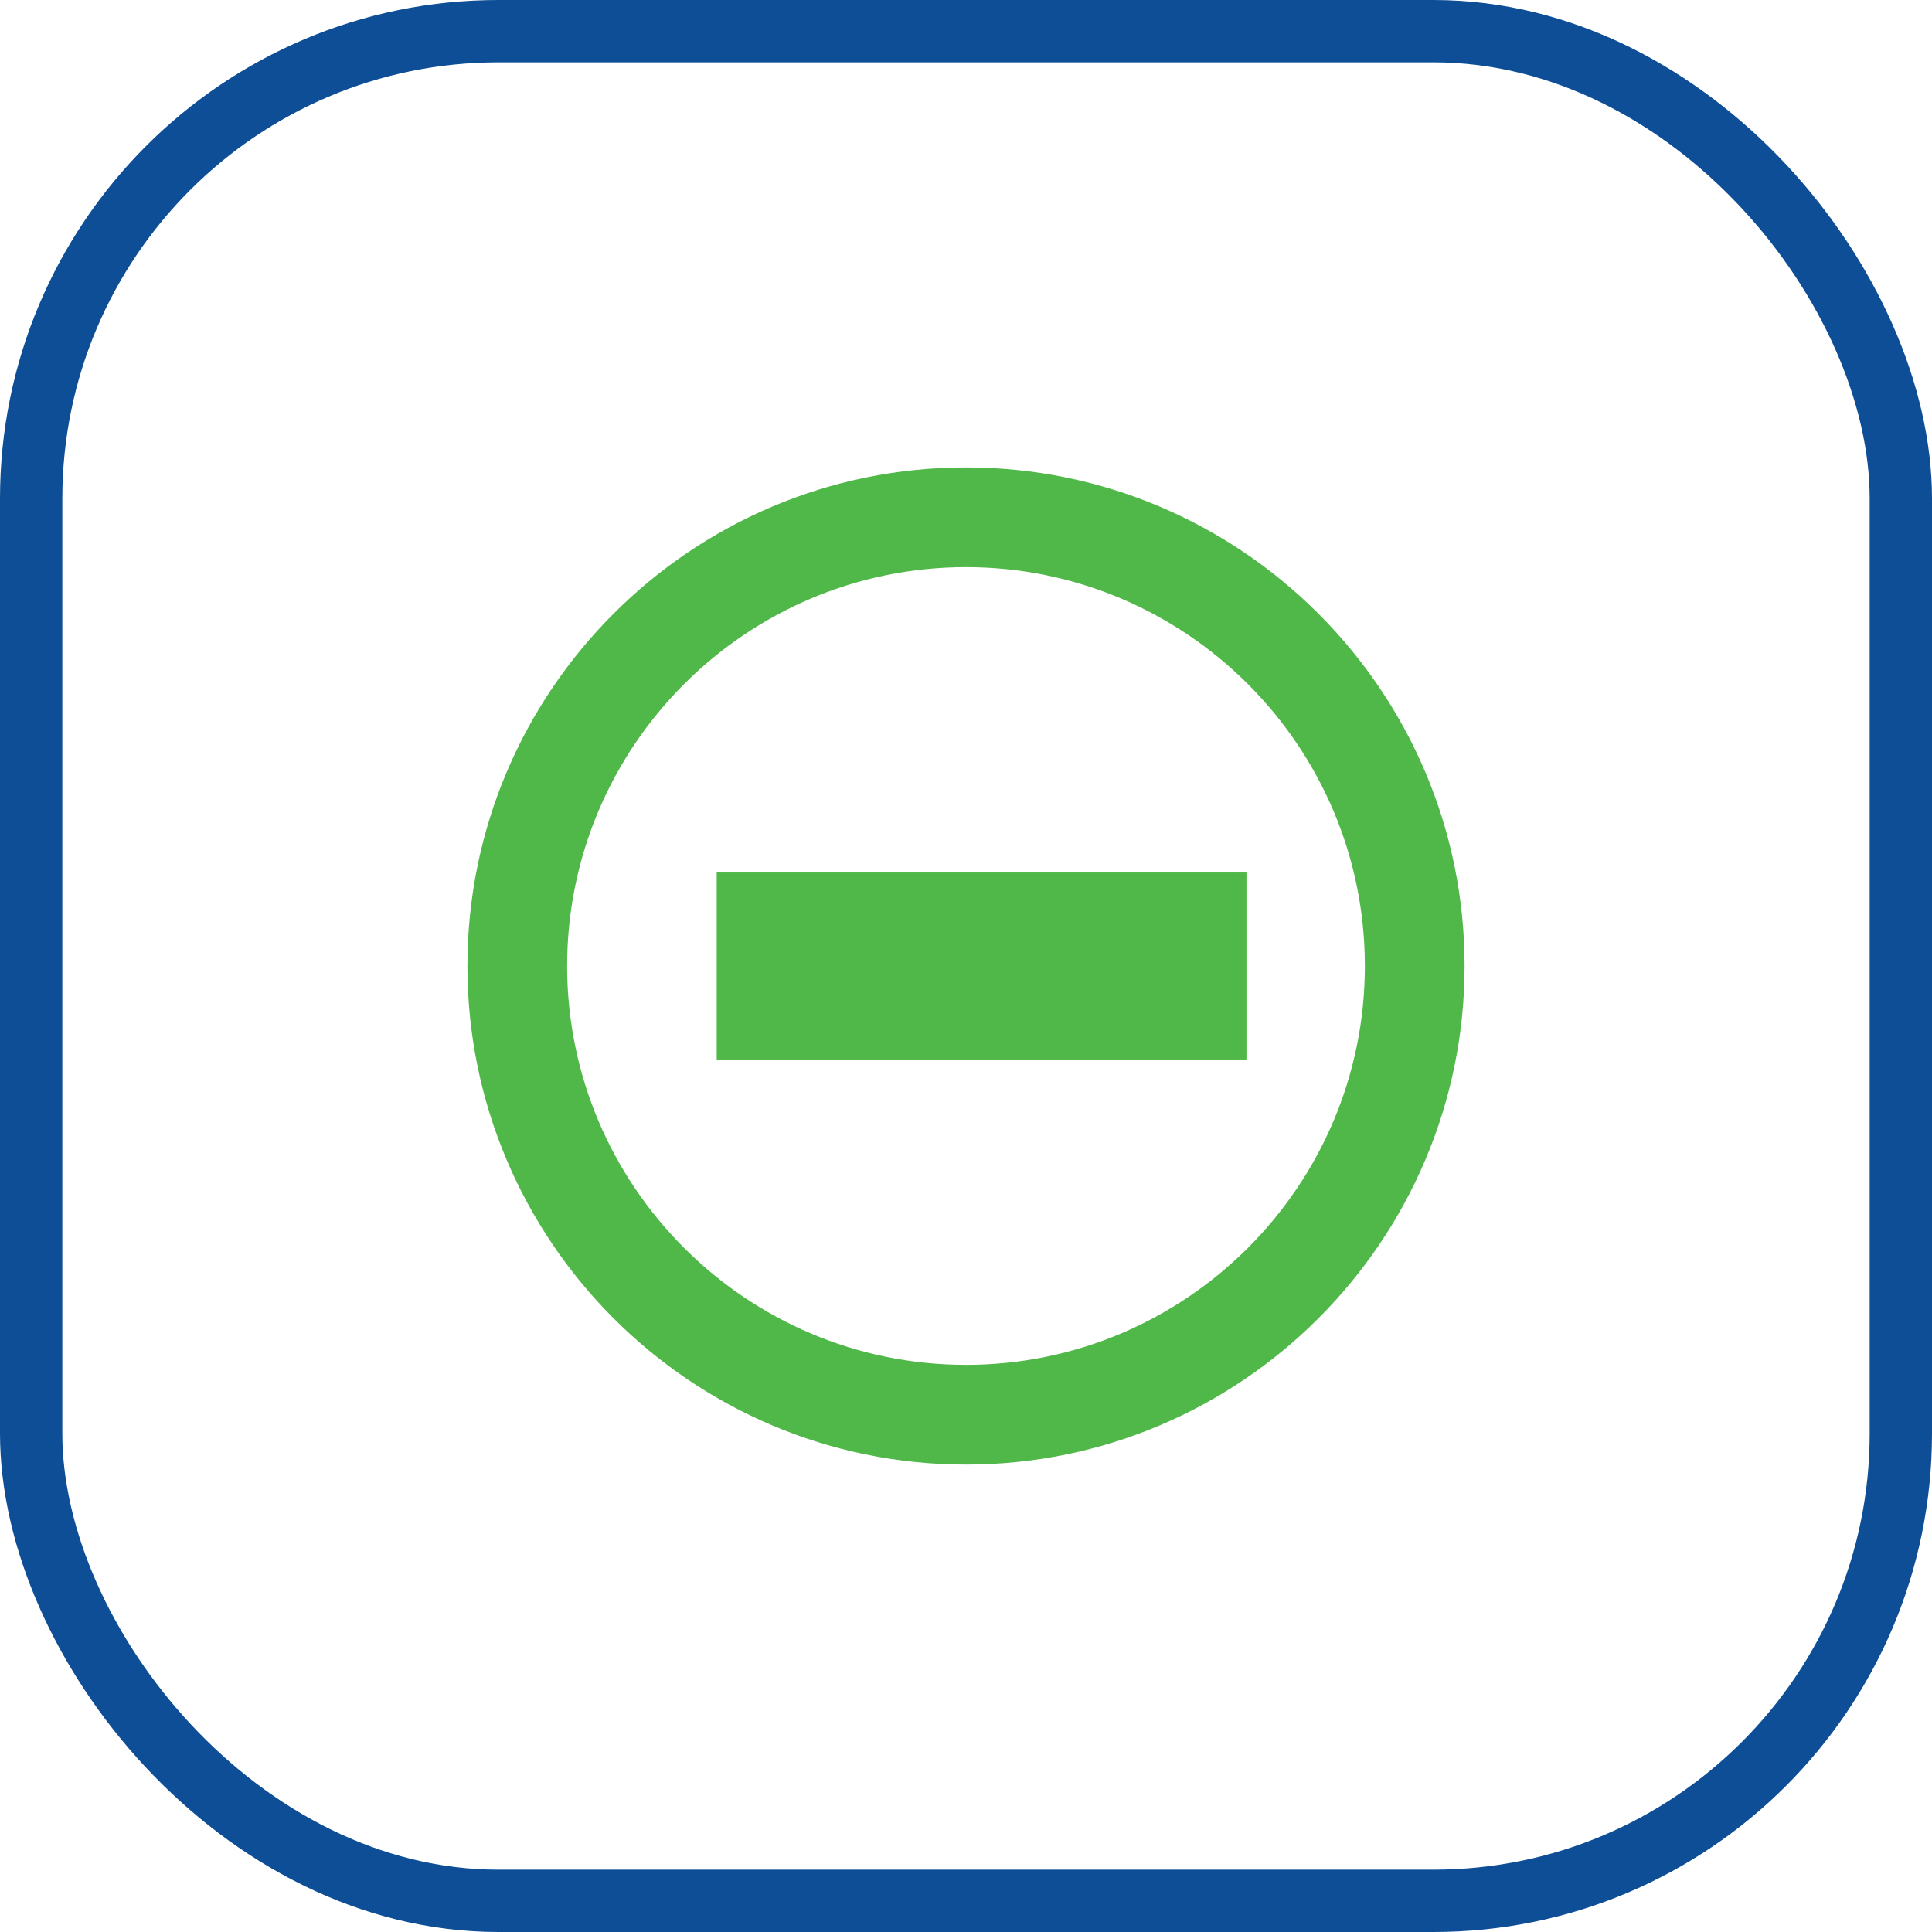
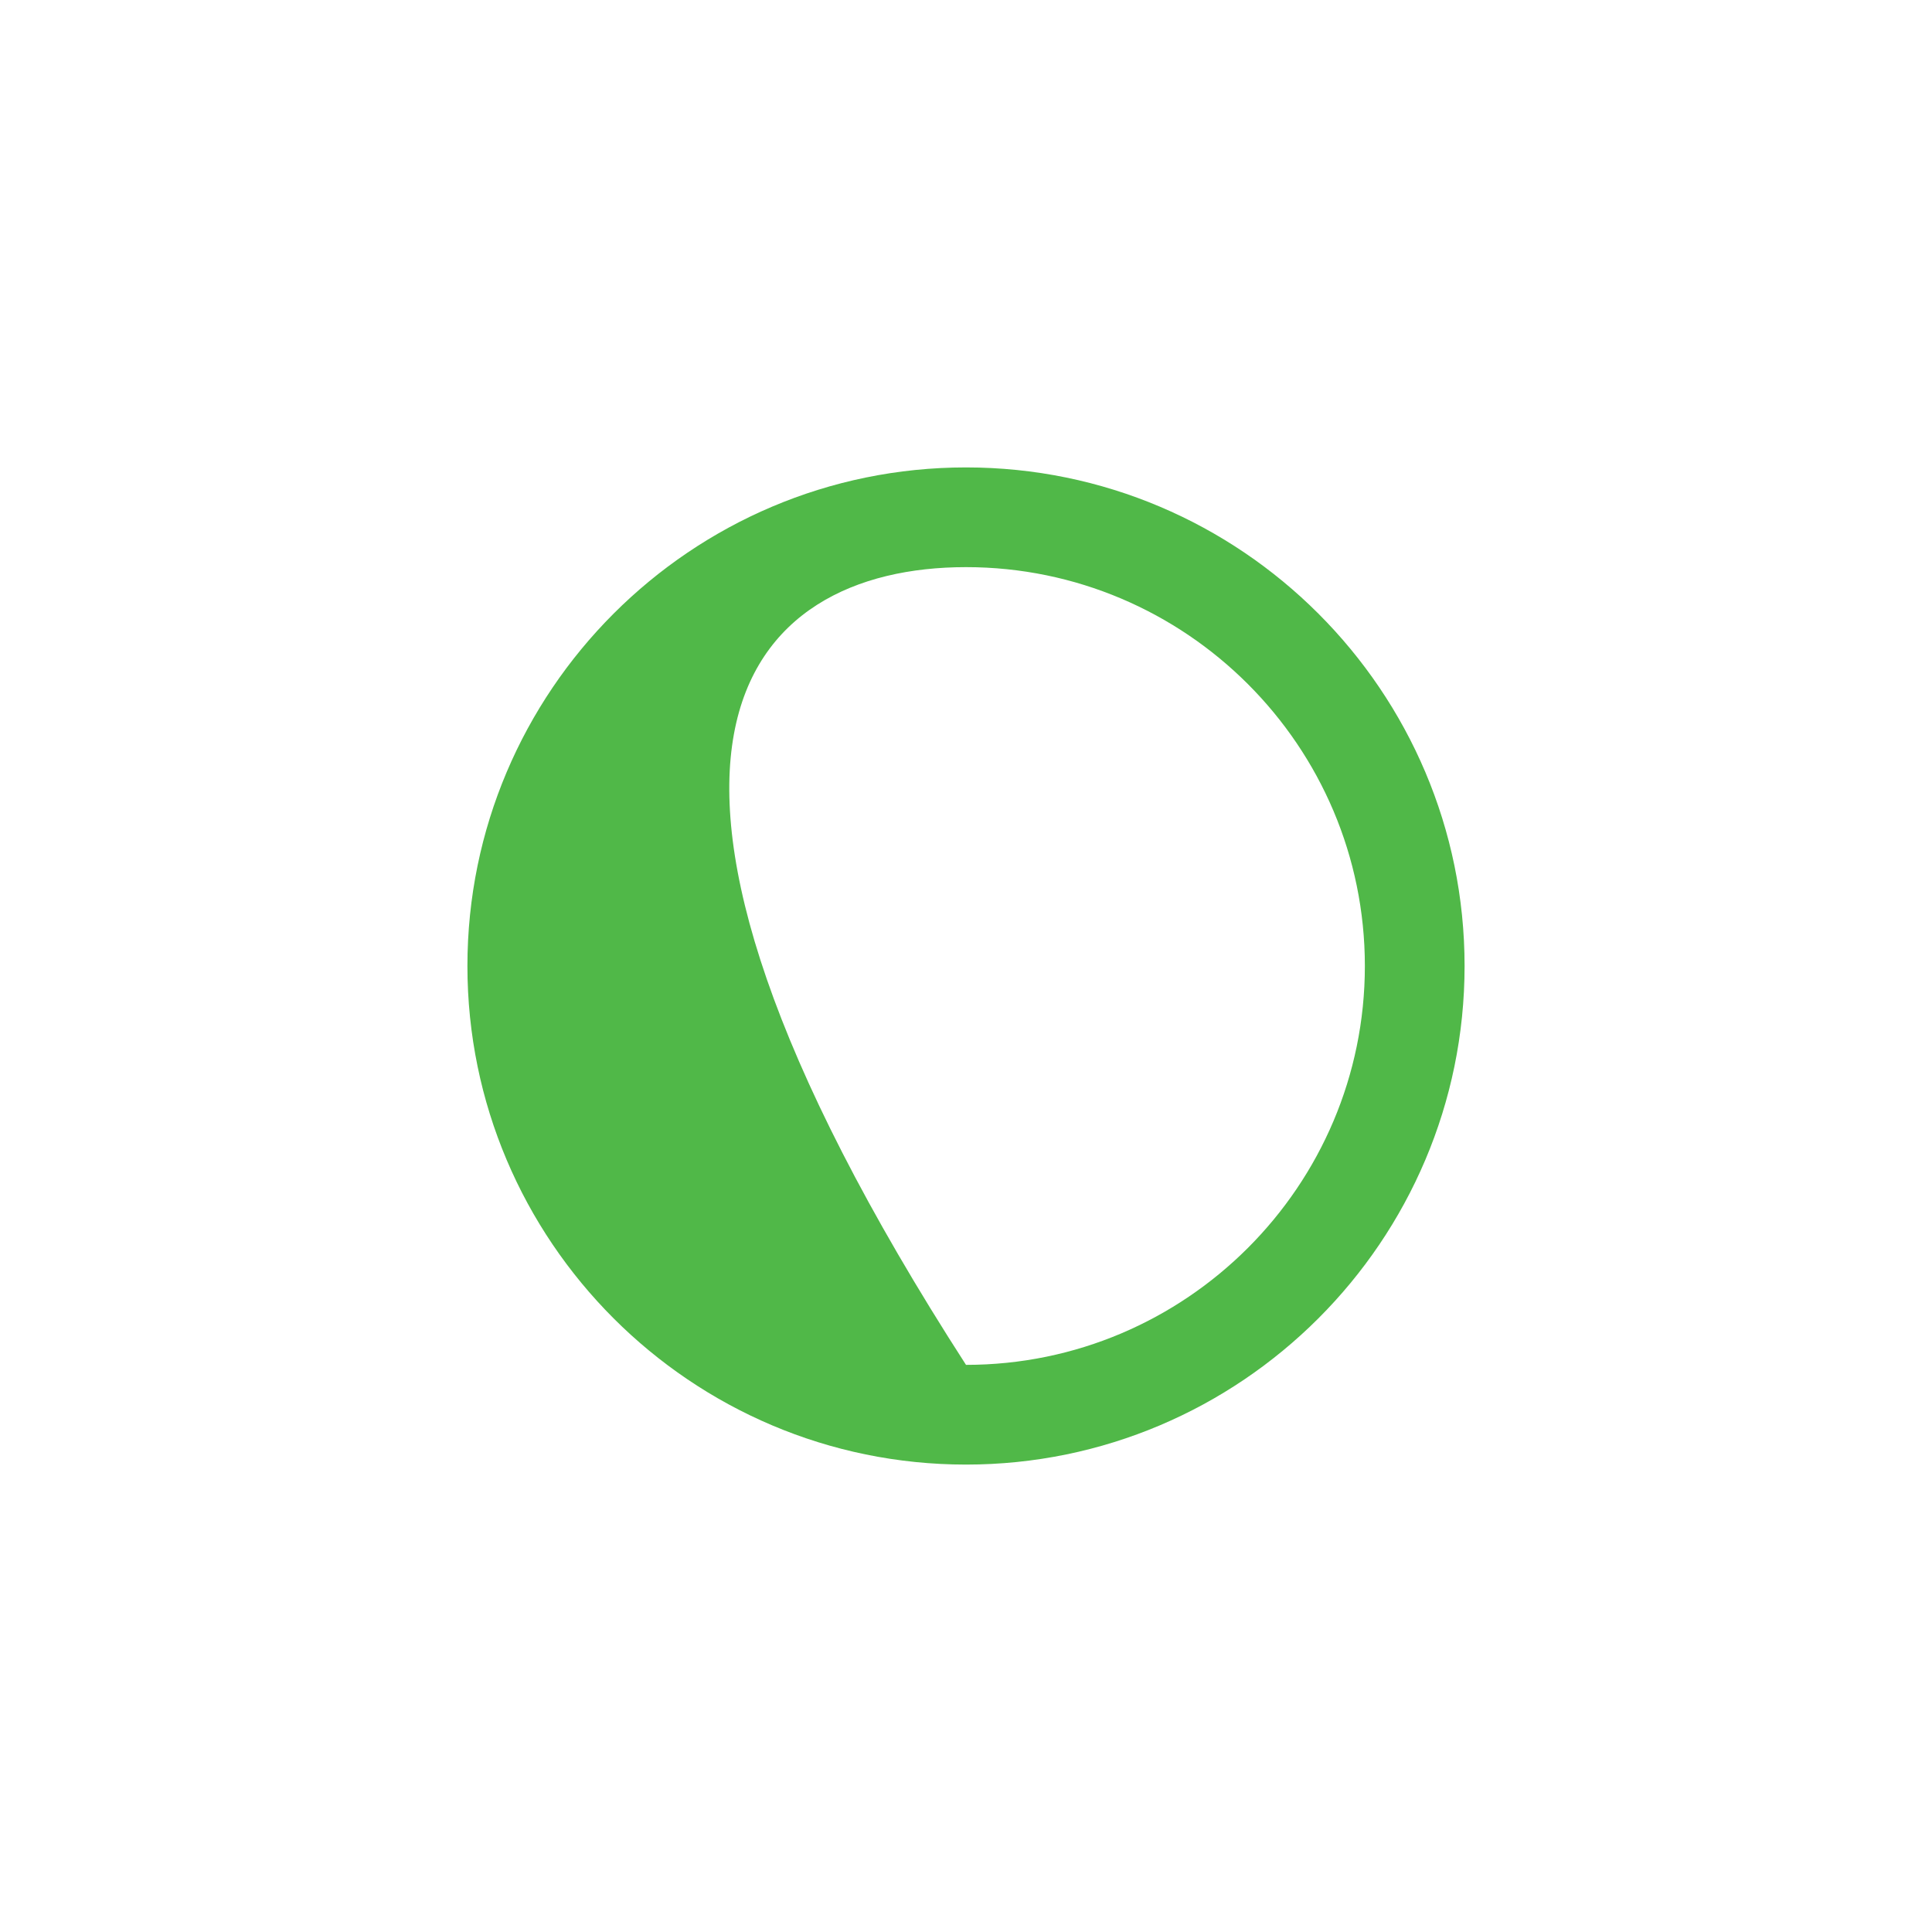
<svg xmlns="http://www.w3.org/2000/svg" width="62px" height="62px" viewBox="0 0 62 62" version="1.1">
  <title>Group 40</title>
  <g id="Page-1" stroke="none" stroke-width="1" fill="none" fill-rule="evenodd">
    <g id="iconos" transform="translate(-920, -676)">
      <g id="Group-40" transform="translate(920, 676)">
-         <rect id="Rectangle-Copy-6" stroke="#0E4E96" stroke-width="2" x="1" y="1" width="60" height="60" rx="15" />
        <g id="bx-no-entry" transform="translate(15, 15)" fill="#50B848" fill-rule="nonzero">
-           <polygon id="Path" points="8 13 25 13 25 19 8 19" />
-           <path d="M16,0 C7.178,0 0,7.178 0,16 C0,24.822 7.178,32 16,32 C24.822,32 32,24.822 32,16 C32,7.178 24.822,0 16,0 Z M16,28.8 C8.942,28.8 3.2,23.058 3.2,16 C3.2,8.942 8.942,3.2 16,3.2 C23.058,3.2 28.8,8.942 28.8,16 C28.8,23.058 23.058,28.8 16,28.8 Z" id="Shape" />
+           <path d="M16,0 C7.178,0 0,7.178 0,16 C0,24.822 7.178,32 16,32 C24.822,32 32,24.822 32,16 C32,7.178 24.822,0 16,0 Z M16,28.8 C3.2,8.942 8.942,3.2 16,3.2 C23.058,3.2 28.8,8.942 28.8,16 C28.8,23.058 23.058,28.8 16,28.8 Z" id="Shape" />
        </g>
      </g>
    </g>
  </g>
</svg>